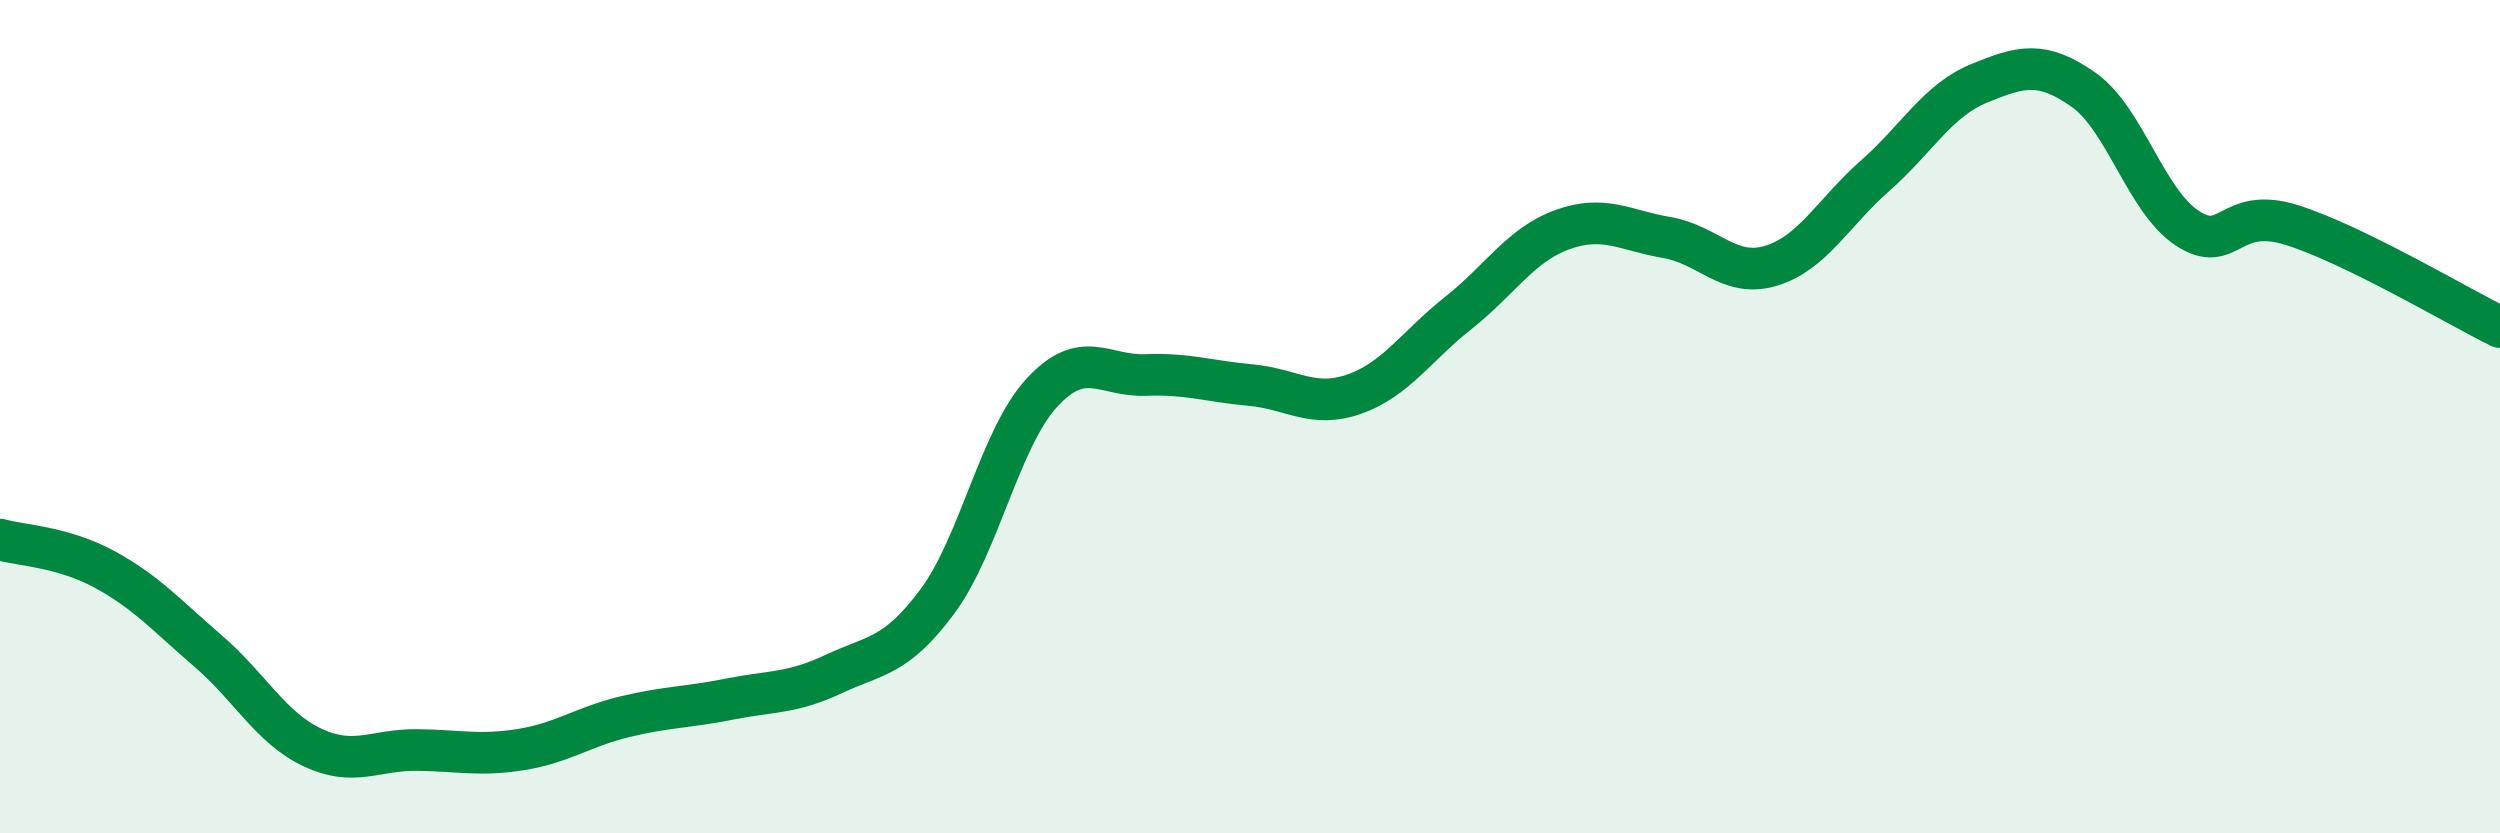
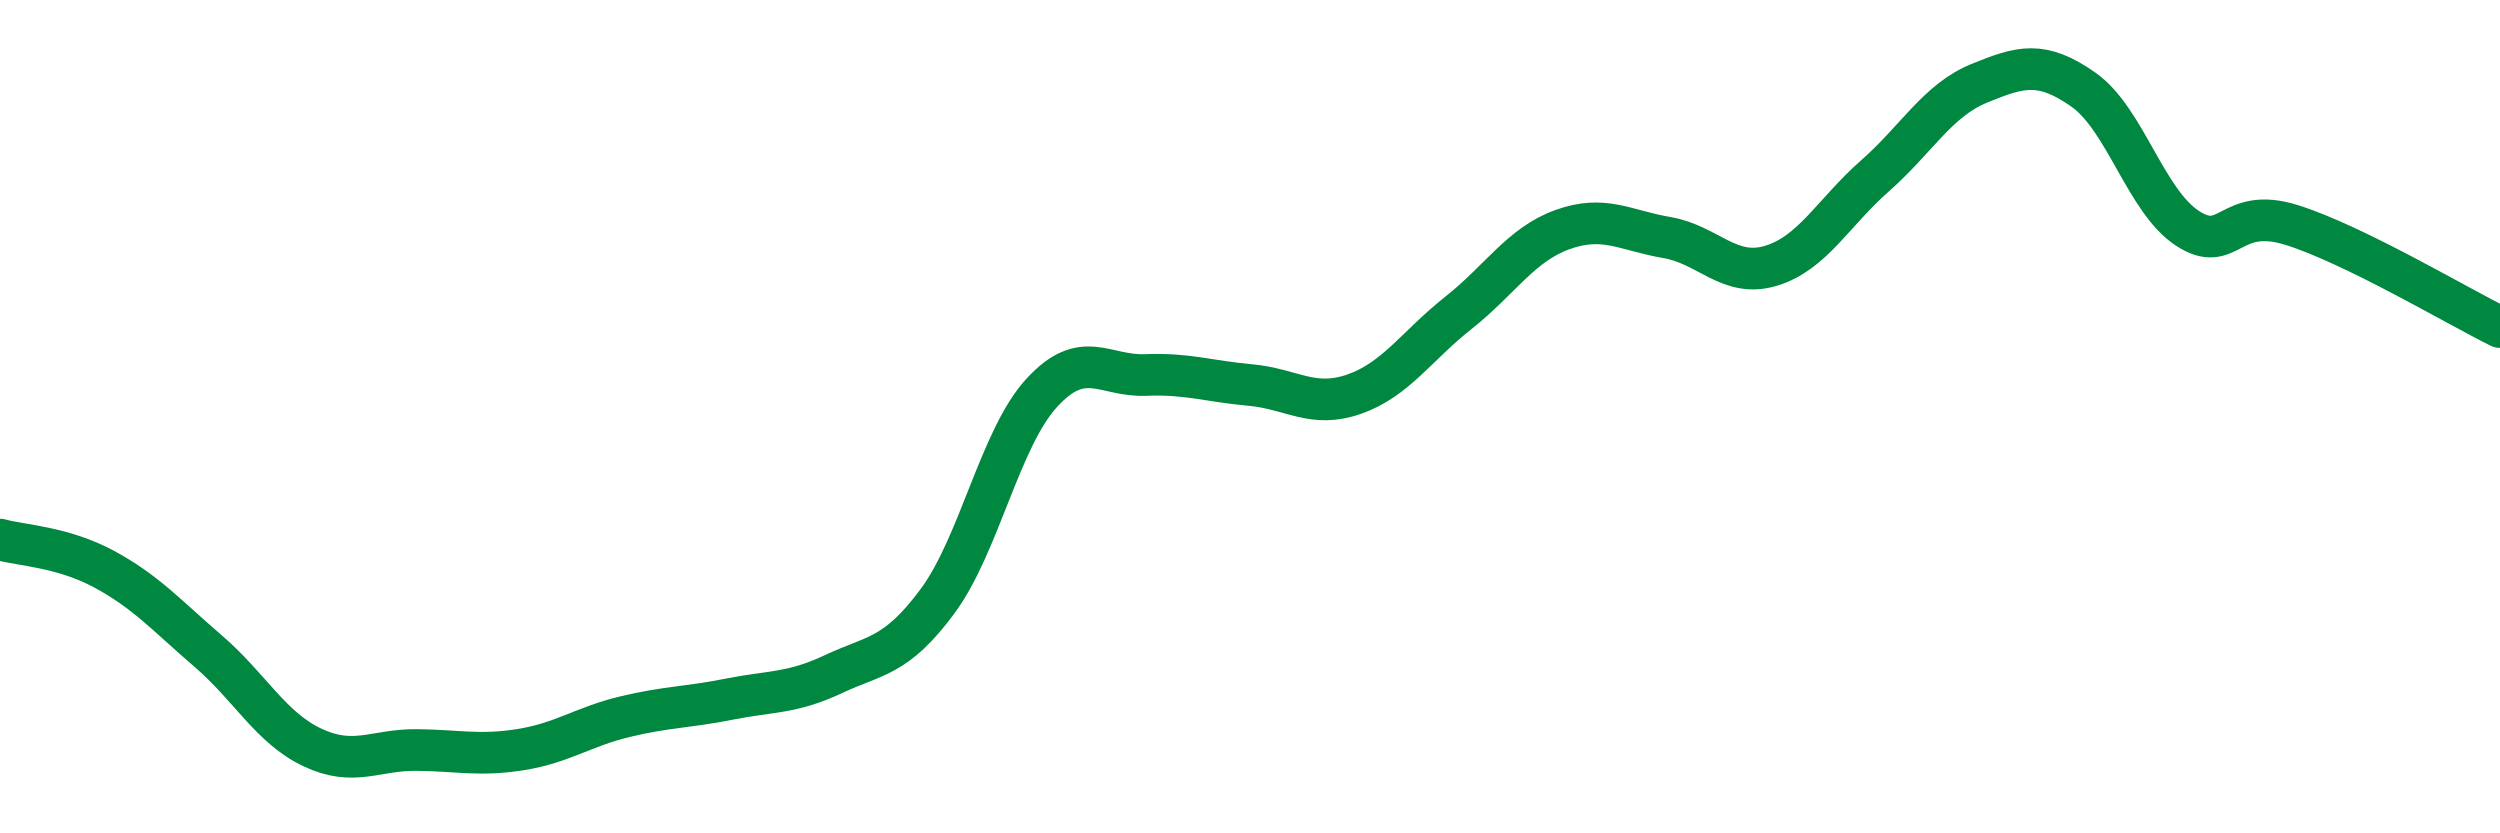
<svg xmlns="http://www.w3.org/2000/svg" width="60" height="20" viewBox="0 0 60 20">
-   <path d="M 0,12.95 C 0.5,13.09 1.5,13.12 2.5,13.66 C 3.5,14.2 4,14.77 5,15.63 C 6,16.49 6.5,17.47 7.5,17.94 C 8.5,18.41 9,17.99 10,18 C 11,18.01 11.5,18.15 12.5,17.99 C 13.5,17.83 14,17.44 15,17.2 C 16,16.96 16.5,16.98 17.5,16.78 C 18.5,16.58 19,16.65 20,16.18 C 21,15.71 21.5,15.78 22.5,14.43 C 23.5,13.08 24,10.52 25,9.43 C 26,8.34 26.5,9.04 27.5,9 C 28.5,8.96 29,9.15 30,9.24 C 31,9.33 31.5,9.81 32.5,9.46 C 33.5,9.11 34,8.3 35,7.51 C 36,6.72 36.5,5.87 37.5,5.51 C 38.5,5.15 39,5.53 40,5.7 C 41,5.87 41.5,6.68 42.5,6.38 C 43.5,6.08 44,5.1 45,4.22 C 46,3.34 46.5,2.41 47.5,2 C 48.5,1.59 49,1.45 50,2.15 C 51,2.85 51.5,4.83 52.5,5.48 C 53.5,6.13 53.5,4.93 55,5.4 C 56.5,5.87 59,7.36 60,7.85L60 20L0 20Z" fill="#008740" opacity="0.1" stroke-linecap="round" stroke-linejoin="round" />
  <path d="M 0,12.95 C 0.5,13.09 1.5,13.12 2.5,13.66 C 3.5,14.2 4,14.77 5,15.63 C 6,16.49 6.5,17.47 7.5,17.94 C 8.5,18.41 9,17.99 10,18 C 11,18.01 11.5,18.15 12.5,17.99 C 13.5,17.83 14,17.44 15,17.2 C 16,16.96 16.5,16.98 17.5,16.78 C 18.5,16.58 19,16.65 20,16.18 C 21,15.71 21.5,15.78 22.5,14.43 C 23.5,13.08 24,10.52 25,9.43 C 26,8.34 26.5,9.04 27.5,9 C 28.5,8.96 29,9.15 30,9.24 C 31,9.33 31.5,9.81 32.5,9.46 C 33.5,9.11 34,8.3 35,7.51 C 36,6.72 36.5,5.87 37.5,5.51 C 38.5,5.15 39,5.53 40,5.7 C 41,5.87 41.5,6.68 42.5,6.38 C 43.5,6.08 44,5.1 45,4.22 C 46,3.34 46.5,2.41 47.5,2 C 48.5,1.59 49,1.45 50,2.15 C 51,2.85 51.5,4.83 52.5,5.48 C 53.5,6.13 53.5,4.93 55,5.4 C 56.5,5.87 59,7.36 60,7.85" stroke="#008740" stroke-width="1" fill="none" stroke-linecap="round" stroke-linejoin="round" />
</svg>